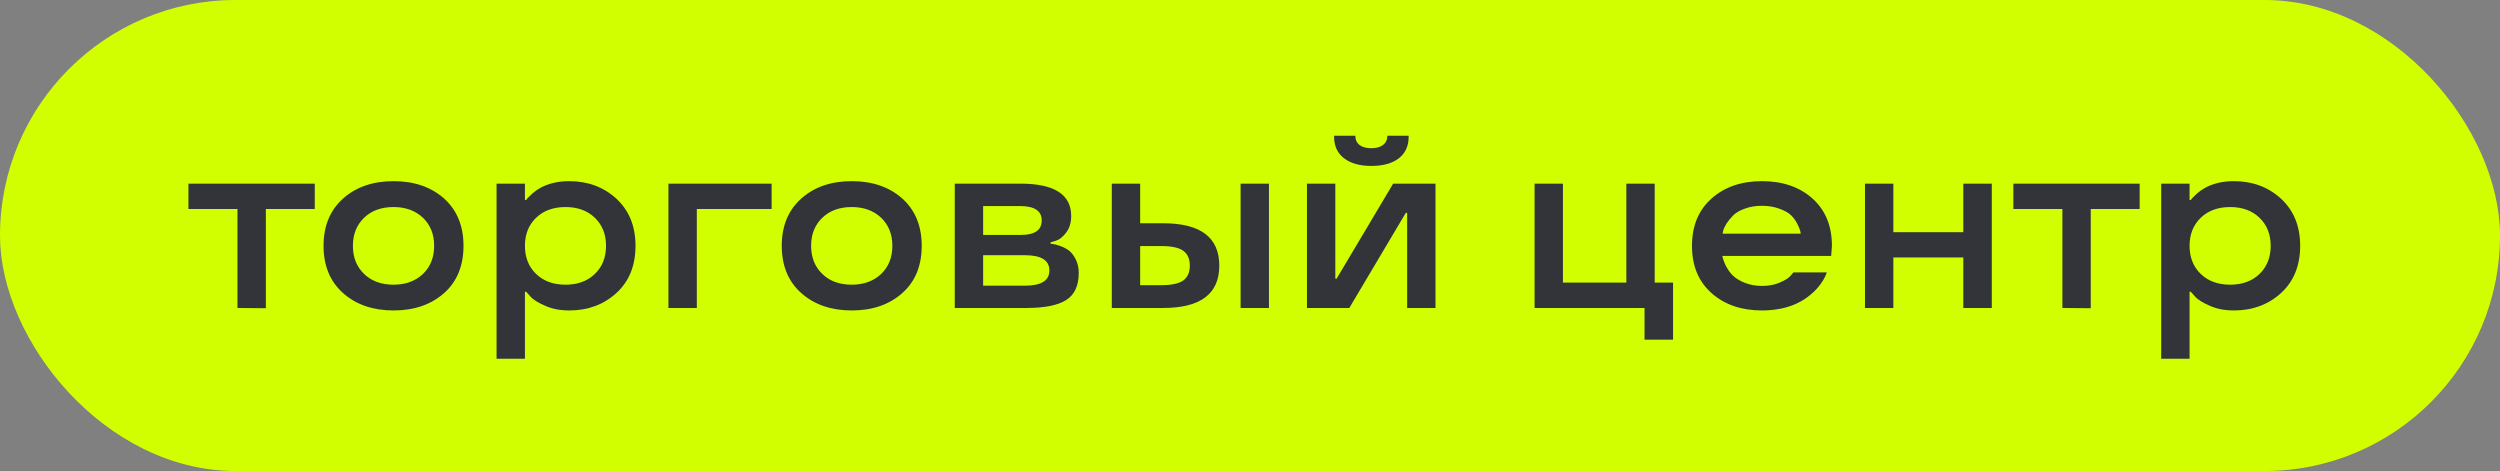
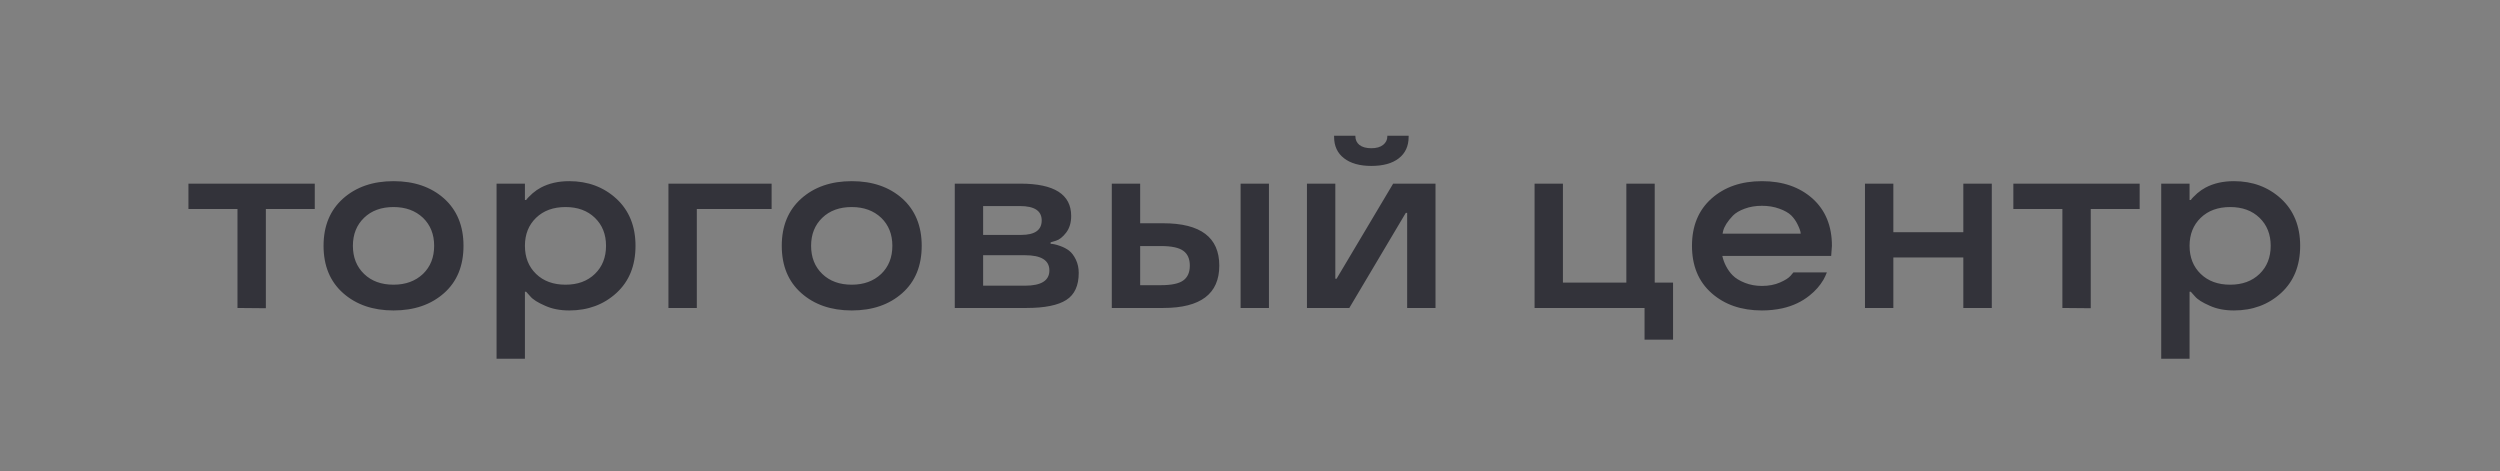
<svg xmlns="http://www.w3.org/2000/svg" width="138" height="26" viewBox="0 0 138 26" fill="none">
  <rect x="0" y="0" width="138" height="26" fill="#808080" stroke="none" />
-   <rect width="138" height="26" rx="13" fill="#D2FF00" />
  <path d="M13.109 11.538H10.402V10.137H17.375V11.538H14.675V17.014L13.109 17V11.538ZM21.723 17.137C20.588 17.137 19.66 16.818 18.94 16.18C18.22 15.542 17.86 14.671 17.86 13.568C17.86 12.47 18.22 11.6 18.94 10.957C19.66 10.319 20.588 10 21.723 10C22.862 10 23.792 10.319 24.512 10.957C25.227 11.6 25.585 12.47 25.585 13.568C25.585 14.676 25.227 15.546 24.512 16.18C23.792 16.818 22.862 17.137 21.723 17.137ZM23.35 15.12C23.76 14.724 23.965 14.206 23.965 13.568C23.965 12.935 23.76 12.42 23.35 12.023C22.93 11.627 22.388 11.429 21.723 11.429C21.048 11.429 20.506 11.627 20.096 12.023C19.686 12.42 19.48 12.935 19.48 13.568C19.48 14.206 19.686 14.724 20.096 15.12C20.506 15.517 21.048 15.715 21.723 15.715C22.388 15.715 22.93 15.517 23.35 15.12ZM31.423 10C32.448 10 33.314 10.321 34.02 10.964C34.727 11.616 35.08 12.484 35.08 13.568C35.08 14.662 34.729 15.53 34.027 16.173C33.325 16.815 32.457 17.137 31.423 17.137C30.912 17.137 30.468 17.05 30.09 16.877C29.689 16.704 29.415 16.531 29.27 16.357L29.044 16.105H28.976V19.803H27.41V10.137H28.976V11.039H29.044C29.099 10.957 29.217 10.834 29.399 10.67C29.554 10.538 29.707 10.433 29.857 10.355C30.304 10.118 30.826 10 31.423 10ZM31.218 15.715C31.888 15.715 32.428 15.517 32.838 15.12C33.248 14.724 33.453 14.206 33.453 13.568C33.453 12.935 33.248 12.42 32.838 12.023C32.428 11.627 31.888 11.429 31.218 11.429C30.543 11.429 30.001 11.627 29.591 12.023C29.181 12.42 28.976 12.935 28.976 13.568C28.976 14.206 29.181 14.724 29.591 15.12C30.001 15.517 30.543 15.715 31.218 15.715ZM36.898 17V10.137H42.593V11.538H38.464V17H36.898ZM47.016 17.137C45.881 17.137 44.953 16.818 44.233 16.18C43.513 15.542 43.153 14.671 43.153 13.568C43.153 12.47 43.513 11.6 44.233 10.957C44.953 10.319 45.881 10 47.016 10C48.155 10 49.085 10.319 49.805 10.957C50.52 11.6 50.878 12.47 50.878 13.568C50.878 14.676 50.52 15.546 49.805 16.18C49.085 16.818 48.155 17.137 47.016 17.137ZM48.643 15.12C49.053 14.724 49.258 14.206 49.258 13.568C49.258 12.935 49.053 12.42 48.643 12.023C48.223 11.627 47.681 11.429 47.016 11.429C46.341 11.429 45.799 11.627 45.389 12.023C44.978 12.42 44.773 12.935 44.773 13.568C44.773 14.206 44.978 14.724 45.389 15.12C45.799 15.517 46.341 15.715 47.016 15.715C47.681 15.715 48.223 15.517 48.643 15.12ZM59.546 15.065C59.546 15.767 59.318 16.264 58.862 16.556C58.402 16.852 57.668 17 56.661 17H52.703V10.137H56.326C58.195 10.137 59.129 10.731 59.129 11.921C59.129 12.295 59.035 12.602 58.849 12.844C58.662 13.085 58.475 13.233 58.288 13.288L57.994 13.377V13.459C58.126 13.459 58.306 13.5 58.534 13.582C58.721 13.65 58.88 13.735 59.013 13.835C59.158 13.949 59.284 14.115 59.389 14.334C59.493 14.553 59.546 14.796 59.546 15.065ZM54.269 15.77H56.579C57.477 15.77 57.926 15.489 57.926 14.929C57.926 14.368 57.477 14.088 56.579 14.088H54.269V15.77ZM54.269 12.967H56.367C57.124 12.967 57.502 12.7 57.502 12.167C57.502 11.638 57.101 11.374 56.299 11.374H54.269V12.967ZM68.481 17V10.137H70.046V17H68.481ZM61.371 17V10.137H62.937V12.324H64.208C66.272 12.324 67.305 13.104 67.305 14.662C67.305 16.221 66.272 17 64.208 17H61.371ZM64.085 15.742C64.664 15.742 65.074 15.656 65.315 15.482C65.557 15.309 65.678 15.036 65.678 14.662C65.678 14.288 65.557 14.015 65.315 13.842C65.074 13.669 64.664 13.582 64.085 13.582H62.937V15.742H64.085ZM79.24 17H77.675V11.75H77.6L74.482 17H72.144V10.137H73.71V15.387H73.778L76.902 10.137H79.24V17ZM77.21 8.742C76.85 9.02 76.346 9.159 75.699 9.159C75.057 9.159 74.553 9.018 74.189 8.735C73.824 8.453 73.642 8.059 73.642 7.553V7.491H74.817V7.525C74.817 7.721 74.893 7.881 75.043 8.004C75.198 8.122 75.417 8.182 75.699 8.182C75.977 8.182 76.194 8.12 76.349 7.997C76.504 7.874 76.581 7.717 76.581 7.525V7.491H77.757V7.553C77.757 8.063 77.575 8.46 77.21 8.742ZM90.779 18.75V17H84.709V10.137H86.274V15.599H89.774V10.137H91.34V15.599H92.352V18.75H90.779ZM101.122 13.568L101.081 14.129H95.072C95.118 14.334 95.189 14.525 95.284 14.703C95.384 14.895 95.505 15.061 95.647 15.202C95.806 15.362 96.029 15.498 96.316 15.612C96.603 15.726 96.918 15.783 97.26 15.783C97.638 15.783 97.971 15.719 98.258 15.592C98.54 15.469 98.734 15.346 98.839 15.223L98.996 15.038H100.842C100.787 15.184 100.723 15.321 100.65 15.448C100.459 15.772 100.208 16.057 99.898 16.303C99.475 16.649 98.969 16.888 98.381 17.02C98.021 17.098 97.647 17.137 97.26 17.137C96.125 17.137 95.198 16.818 94.478 16.18C93.757 15.542 93.397 14.671 93.397 13.568C93.397 12.47 93.757 11.6 94.478 10.957C95.198 10.319 96.125 10 97.26 10C98.399 10 99.329 10.319 100.049 10.957C100.764 11.6 101.122 12.47 101.122 13.568ZM98.217 11.518C97.93 11.413 97.611 11.36 97.26 11.36C96.909 11.36 96.592 11.413 96.31 11.518C96.032 11.618 95.815 11.745 95.66 11.9C95.364 12.21 95.184 12.491 95.12 12.741L95.086 12.898H99.399C99.399 12.789 99.338 12.611 99.215 12.365C99.133 12.197 99.021 12.039 98.88 11.894C98.73 11.748 98.508 11.622 98.217 11.518ZM109.947 17H108.375V14.211H104.513V17H102.947V10.137H104.513V12.816H108.375V10.137H109.947V17ZM113.844 11.538H111.137V10.137H118.109V11.538H115.409V17.014L113.844 17V11.538ZM123.312 10C124.337 10 125.203 10.321 125.909 10.964C126.616 11.616 126.969 12.484 126.969 13.568C126.969 14.662 126.618 15.53 125.916 16.173C125.214 16.815 124.346 17.137 123.312 17.137C122.801 17.137 122.357 17.05 121.979 16.877C121.577 16.704 121.304 16.531 121.158 16.357L120.933 16.105H120.864V19.803H119.299V10.137H120.864V11.039H120.933C120.987 10.957 121.106 10.834 121.288 10.67C121.443 10.538 121.596 10.433 121.746 10.355C122.193 10.118 122.715 10 123.312 10ZM123.106 15.715C123.776 15.715 124.316 15.517 124.727 15.12C125.137 14.724 125.342 14.206 125.342 13.568C125.342 12.935 125.137 12.42 124.727 12.023C124.316 11.627 123.776 11.429 123.106 11.429C122.432 11.429 121.89 11.627 121.479 12.023C121.069 12.42 120.864 12.935 120.864 13.568C120.864 14.206 121.069 14.724 121.479 15.12C121.89 15.517 122.432 15.715 123.106 15.715Z" fill="#33333A" />
</svg>